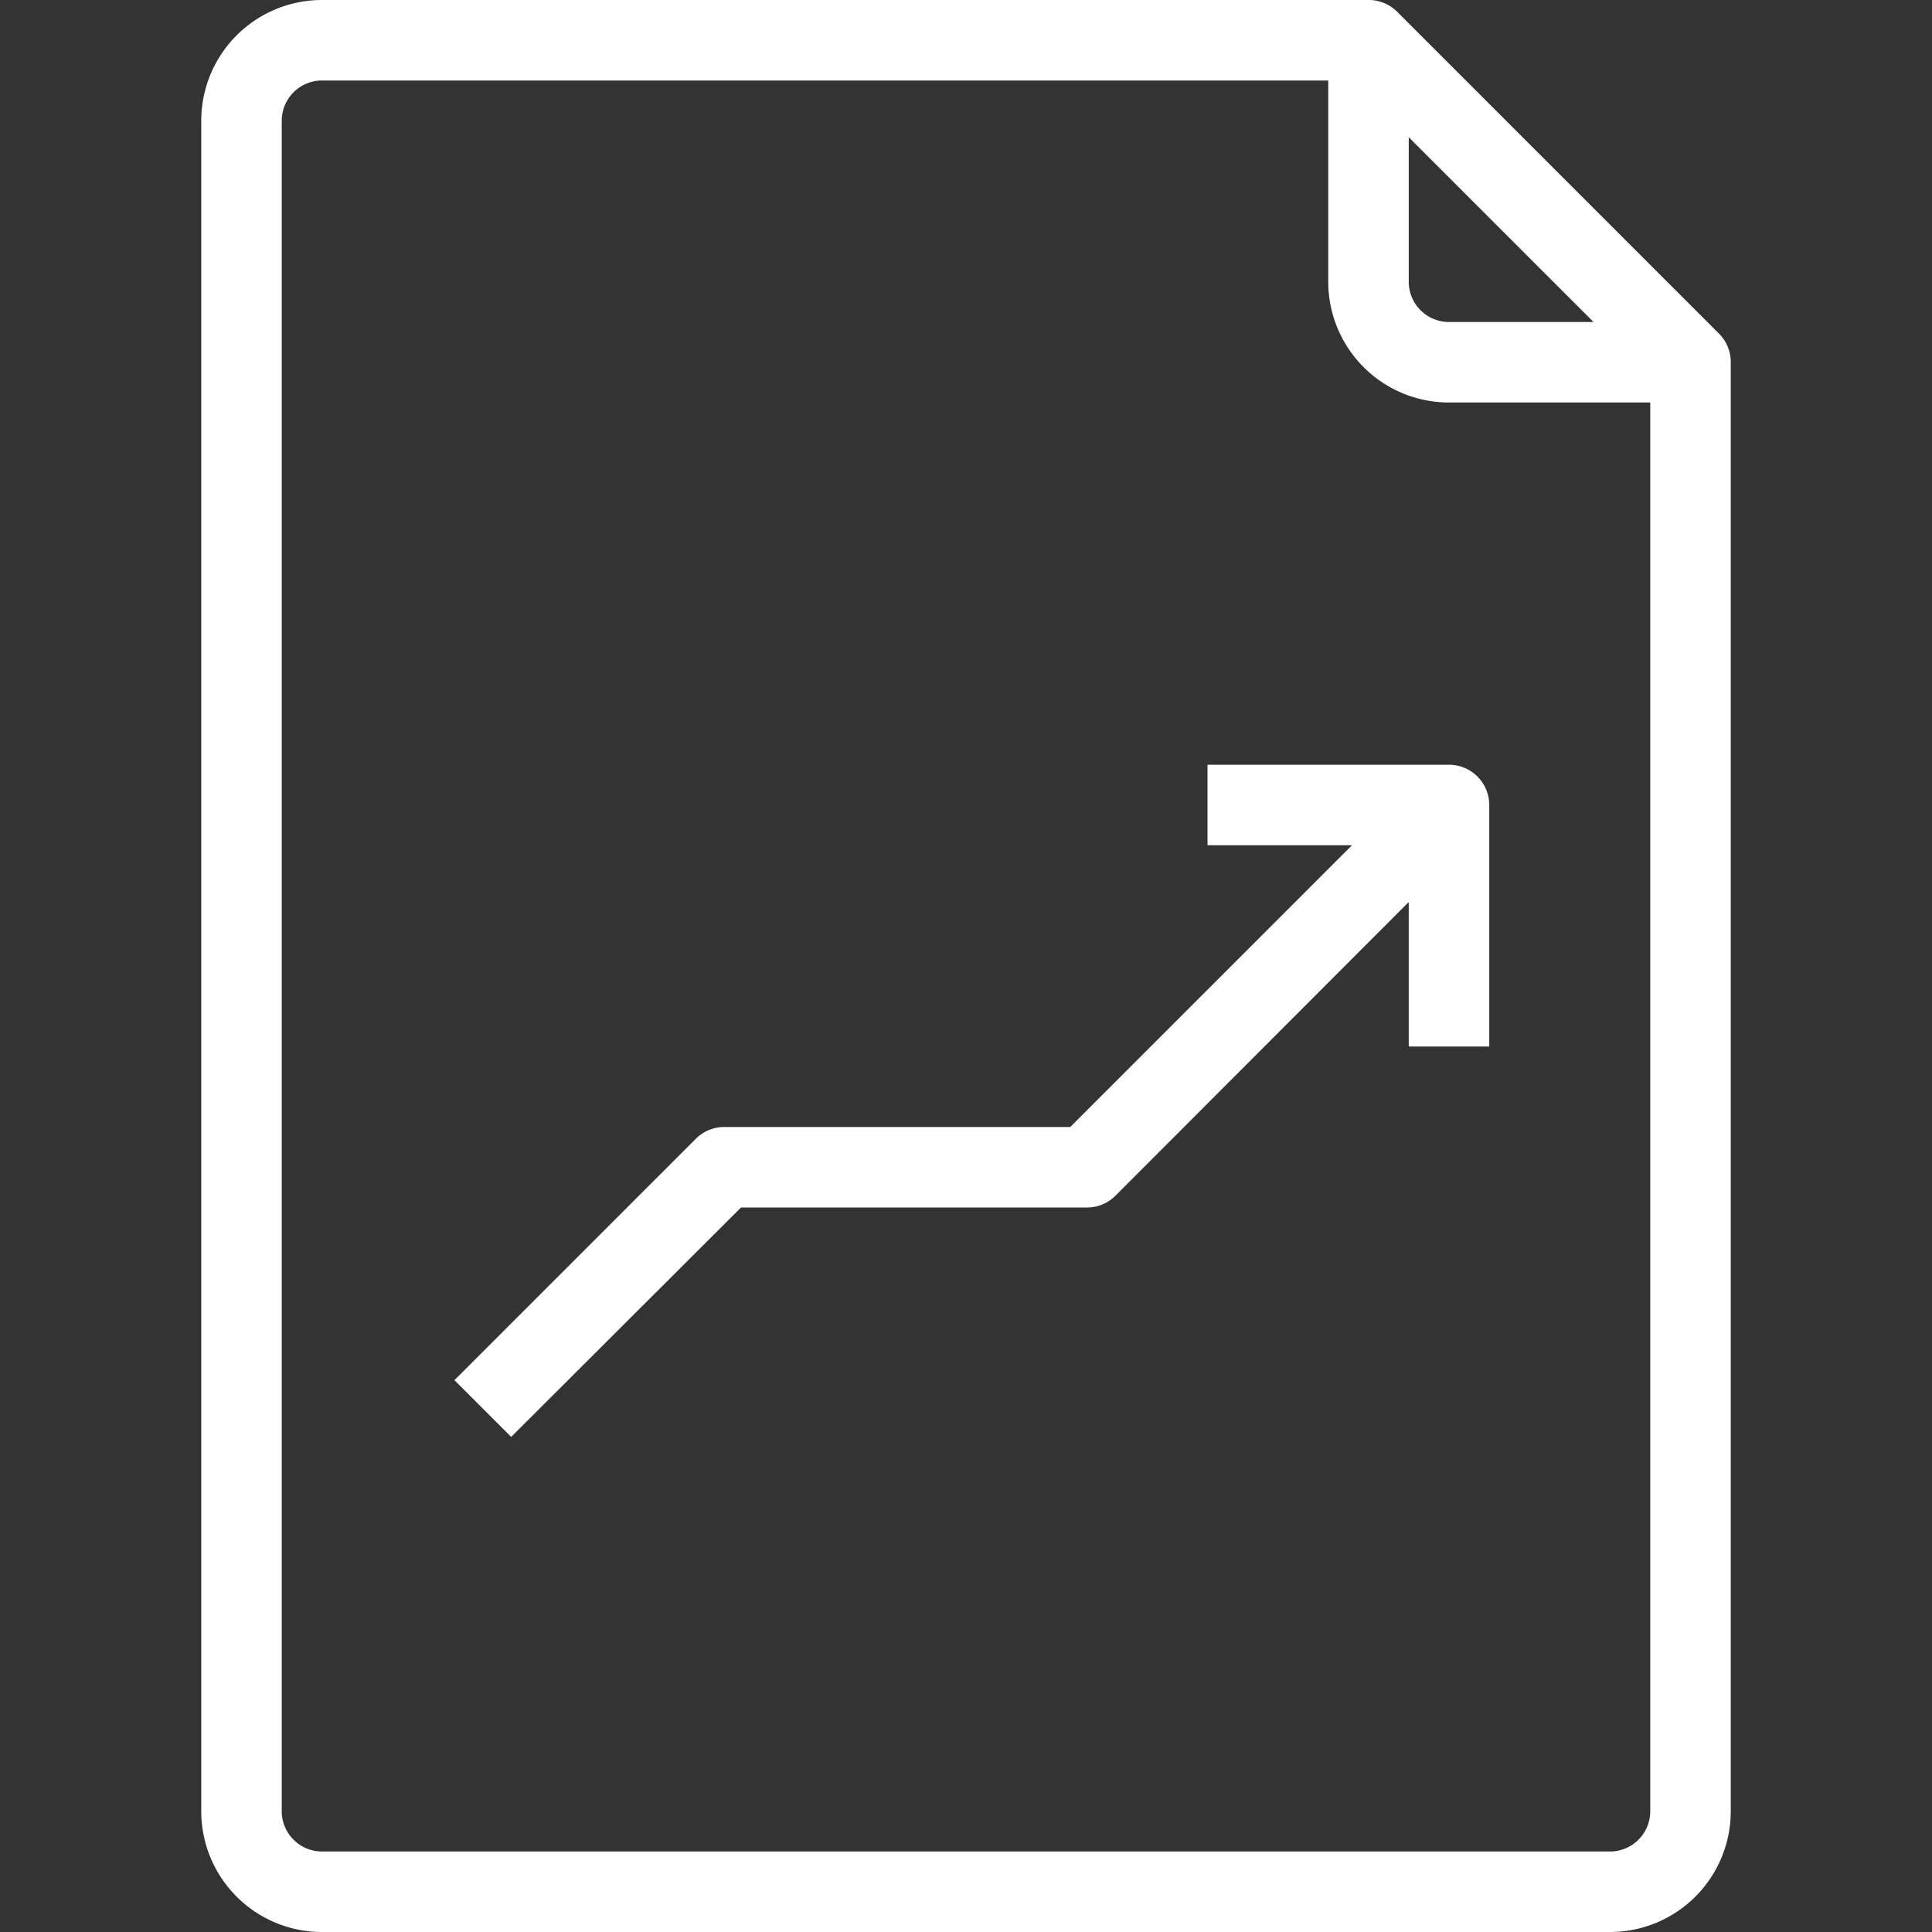
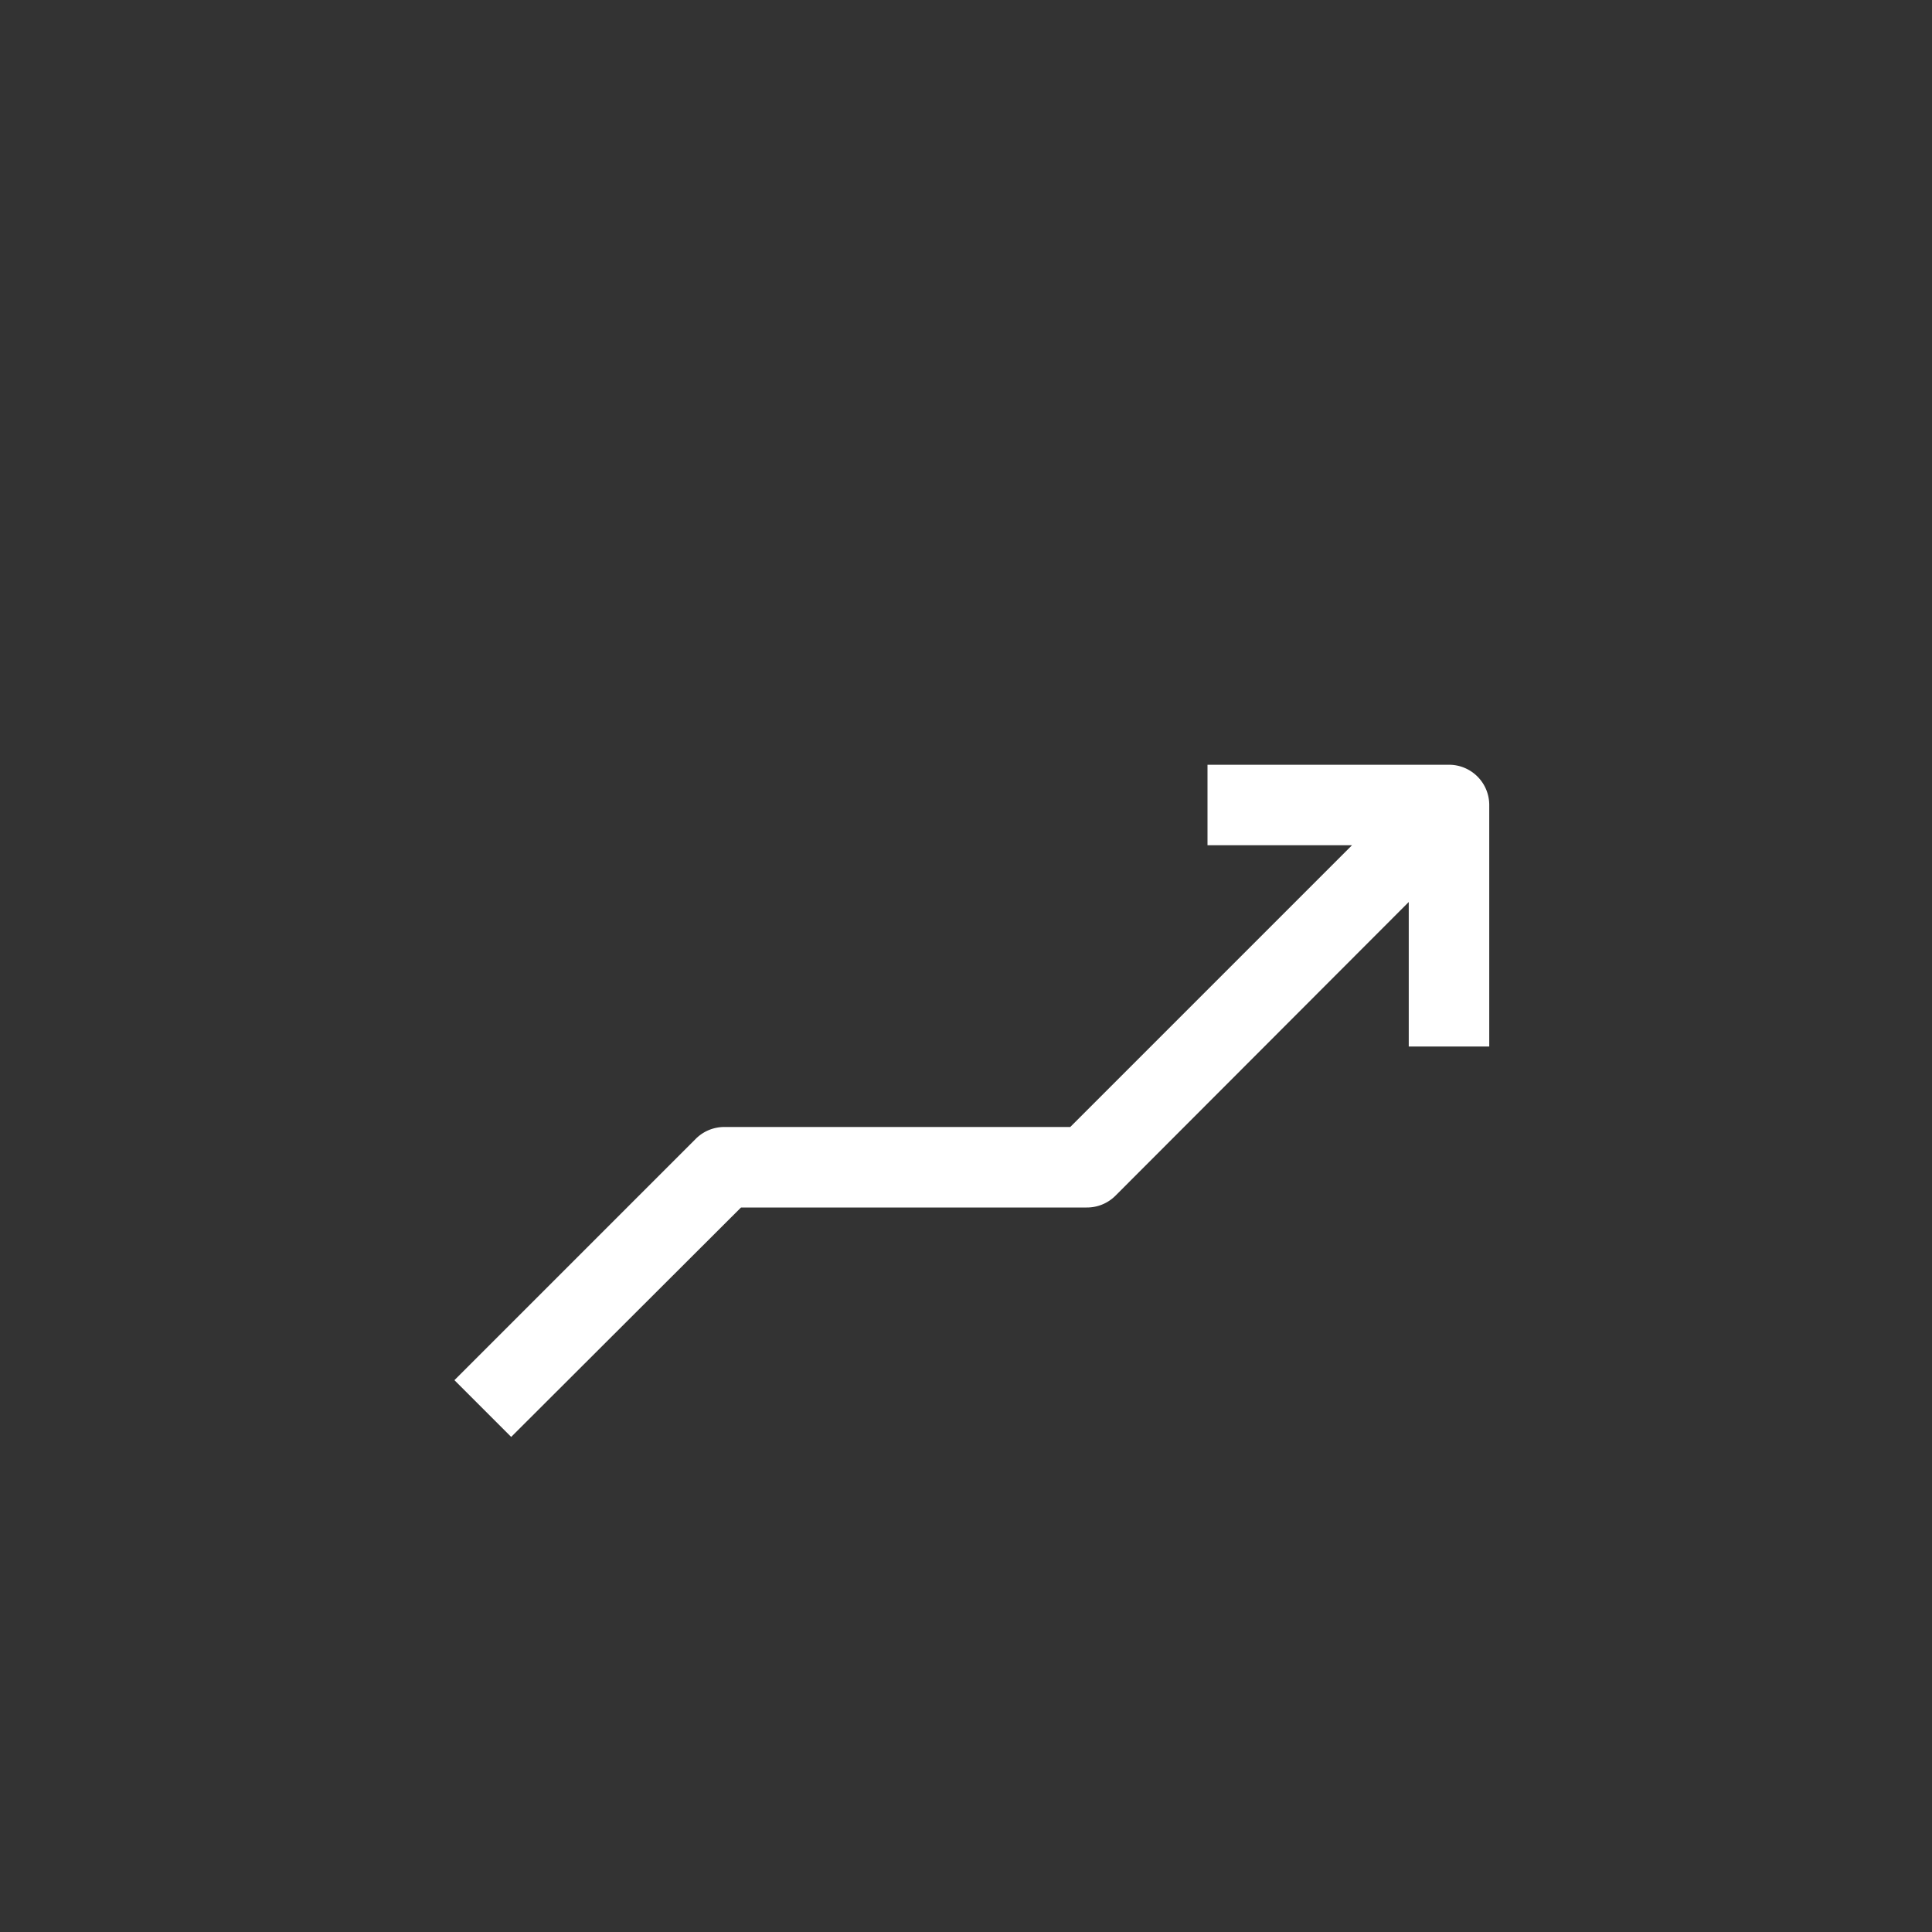
<svg xmlns="http://www.w3.org/2000/svg" viewBox="0 0 48 48">
  <rect x="0" y="0" width="48" height="48" fill="#333333" stroke="none" />
  <title />
  <g data-name="14-Document" id="_14-Document">
-     <path d="M42.71,8.29l-8-8A1,1,0,0,0,34,0H8A3,3,0,0,0,5,3V45a3,3,0,0,0,3,3H40a3,3,0,0,0,3-3V9A1,1,0,0,0,42.71,8.29ZM35,3.41,39.59,8H36a1,1,0,0,1-1-1ZM41,45a1,1,0,0,1-1,1H8a1,1,0,0,1-1-1V3A1,1,0,0,1,8,2H33V7a3,3,0,0,0,3,3h5Z" fill="#ffffff" opacity="1" original-fill="#000000" />
    <path d="M30,19v2h3.59l-7,7H18a1,1,0,0,0-.71.29l-6,6,1.41,1.41L18.41,30H27a1,1,0,0,0,.71-.29L35,22.41V26h2V20a1,1,0,0,0-1-1Z" fill="#ffffff" opacity="1" original-fill="#000000" />
  </g>
</svg>